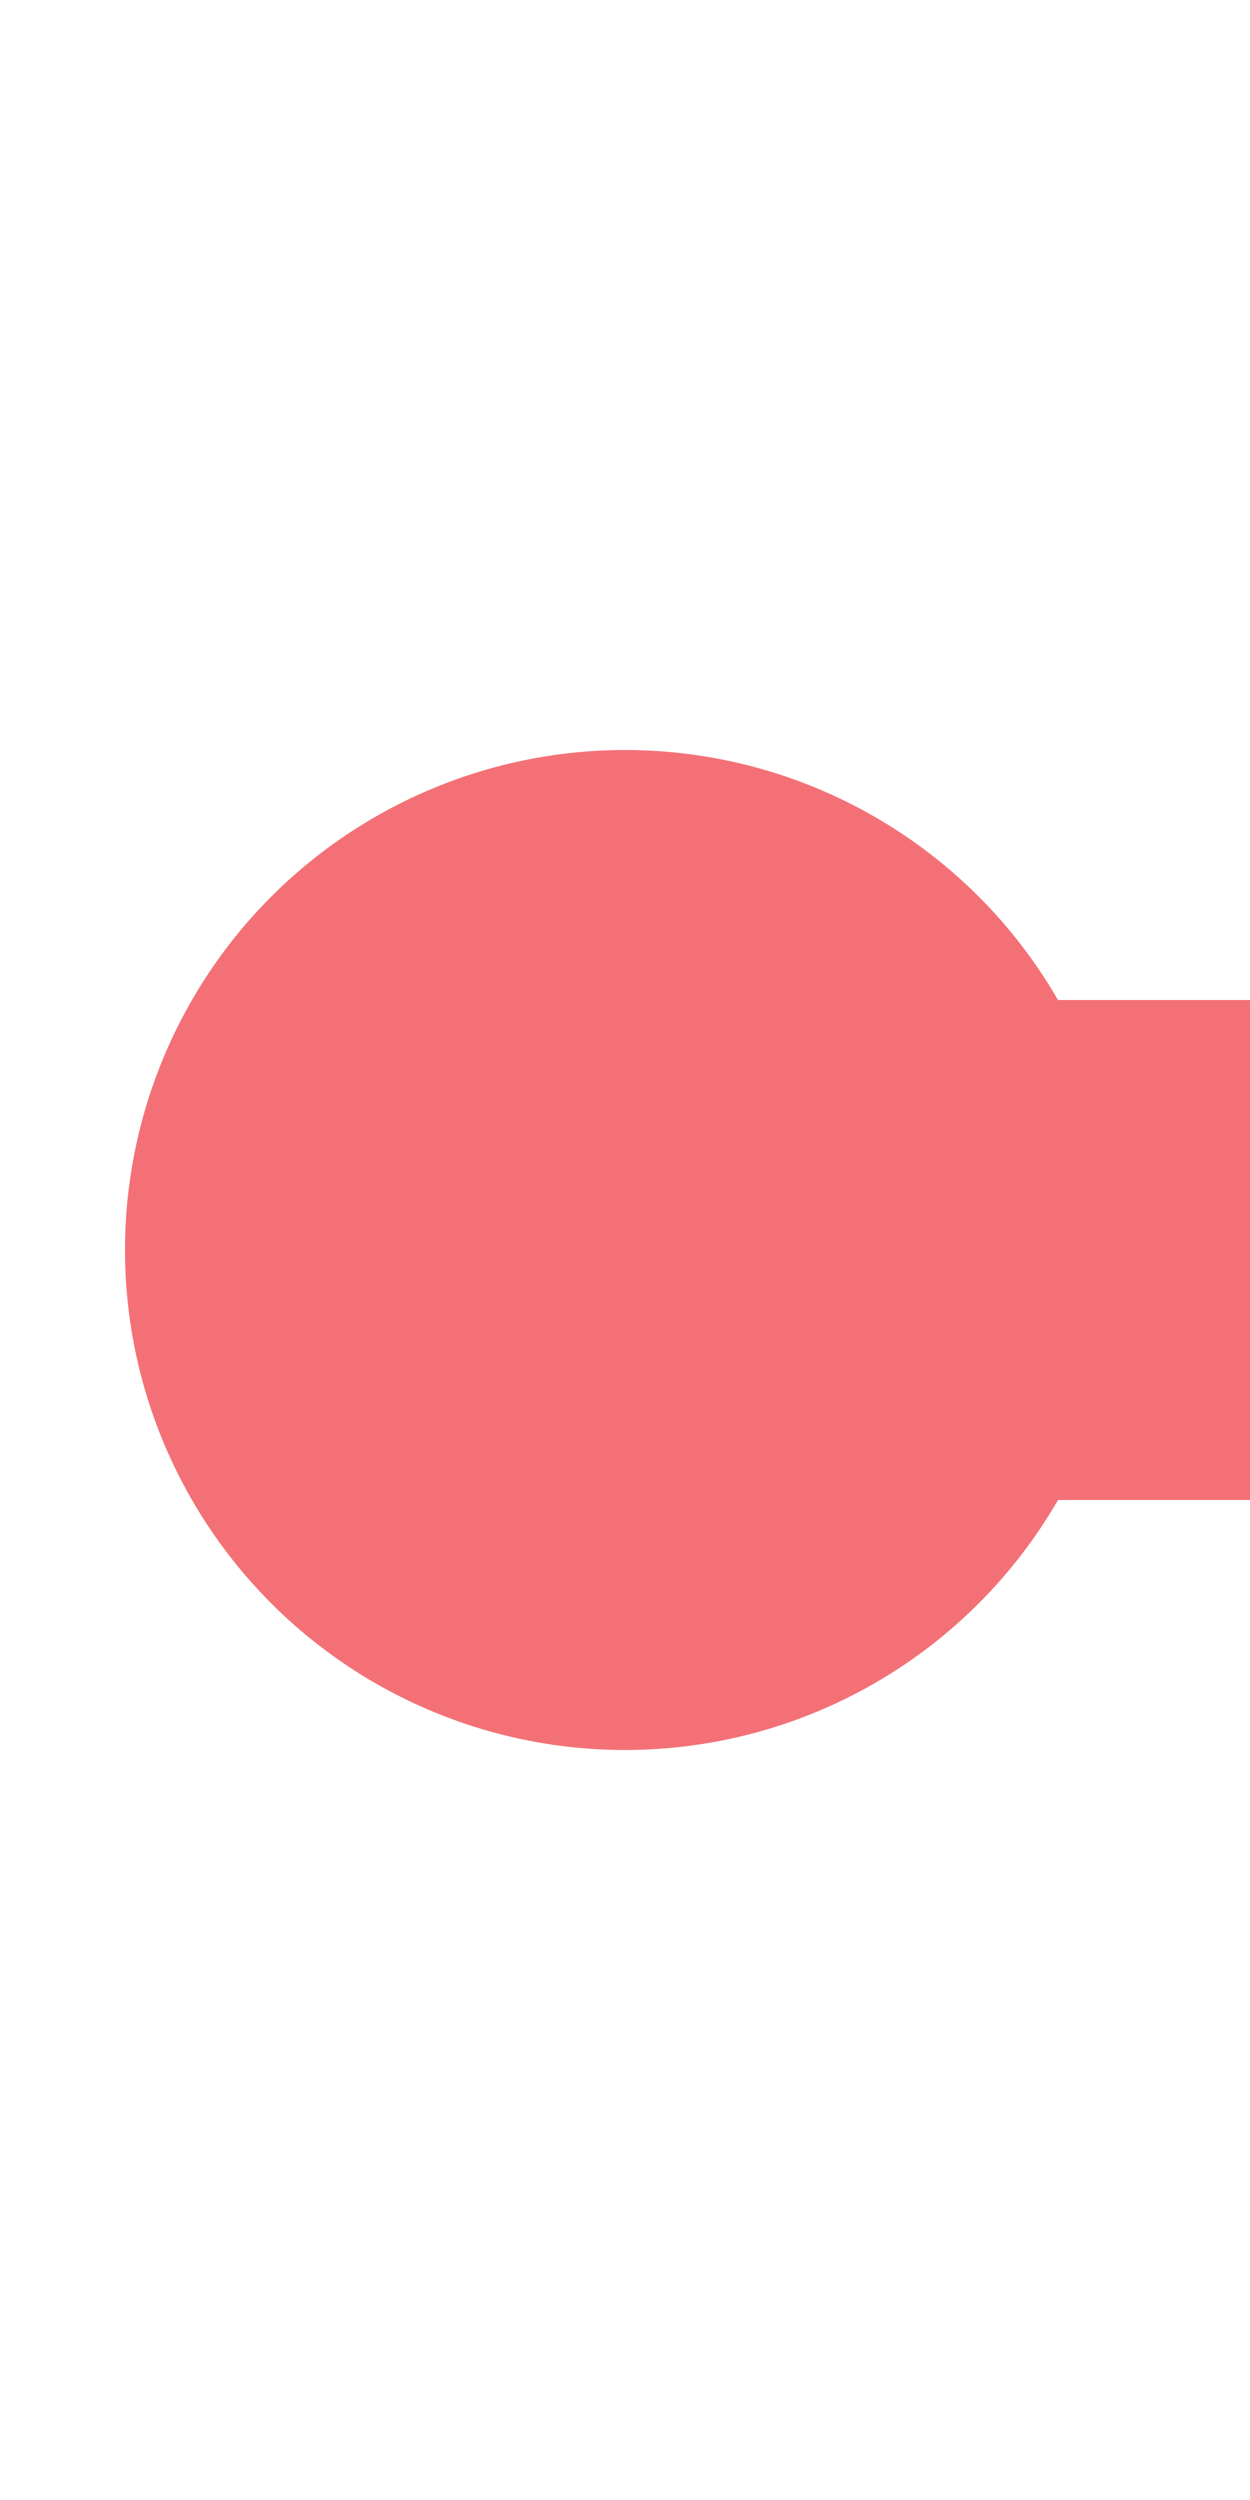
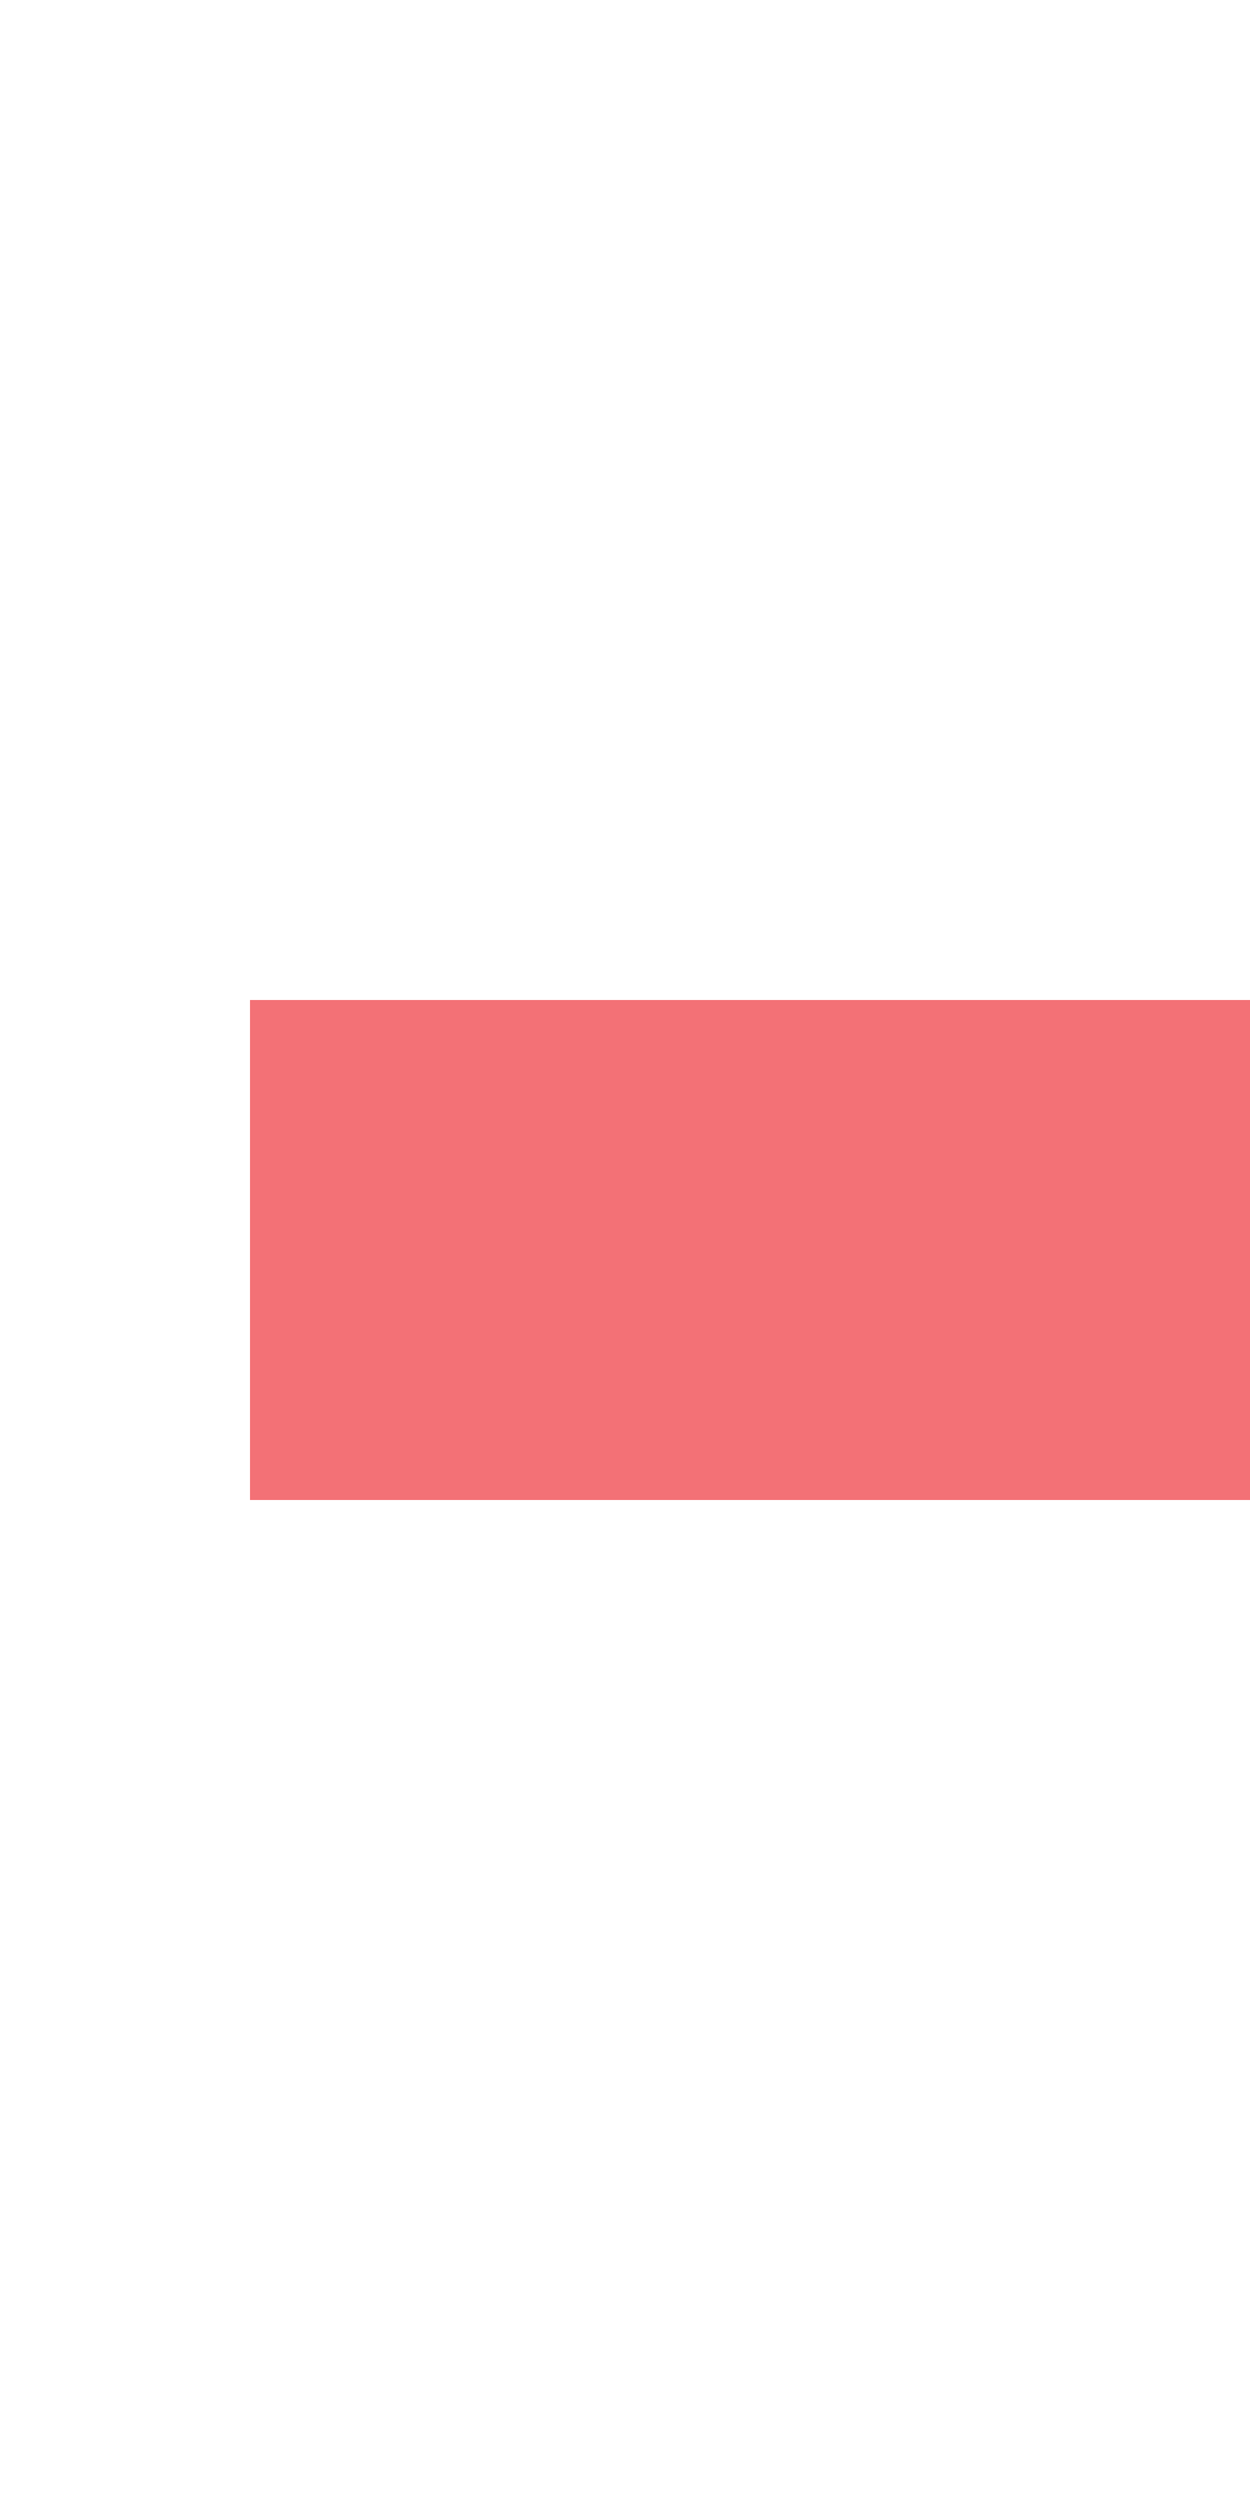
<svg xmlns="http://www.w3.org/2000/svg" width="250" height="500">
  <title>exdKHSTaq red</title>
  <path stroke="#F37176" d="M 50,250 H 250" stroke-width="100" />
-   <circle fill="#F37176" cx="125" cy="250" r="100" />
</svg>